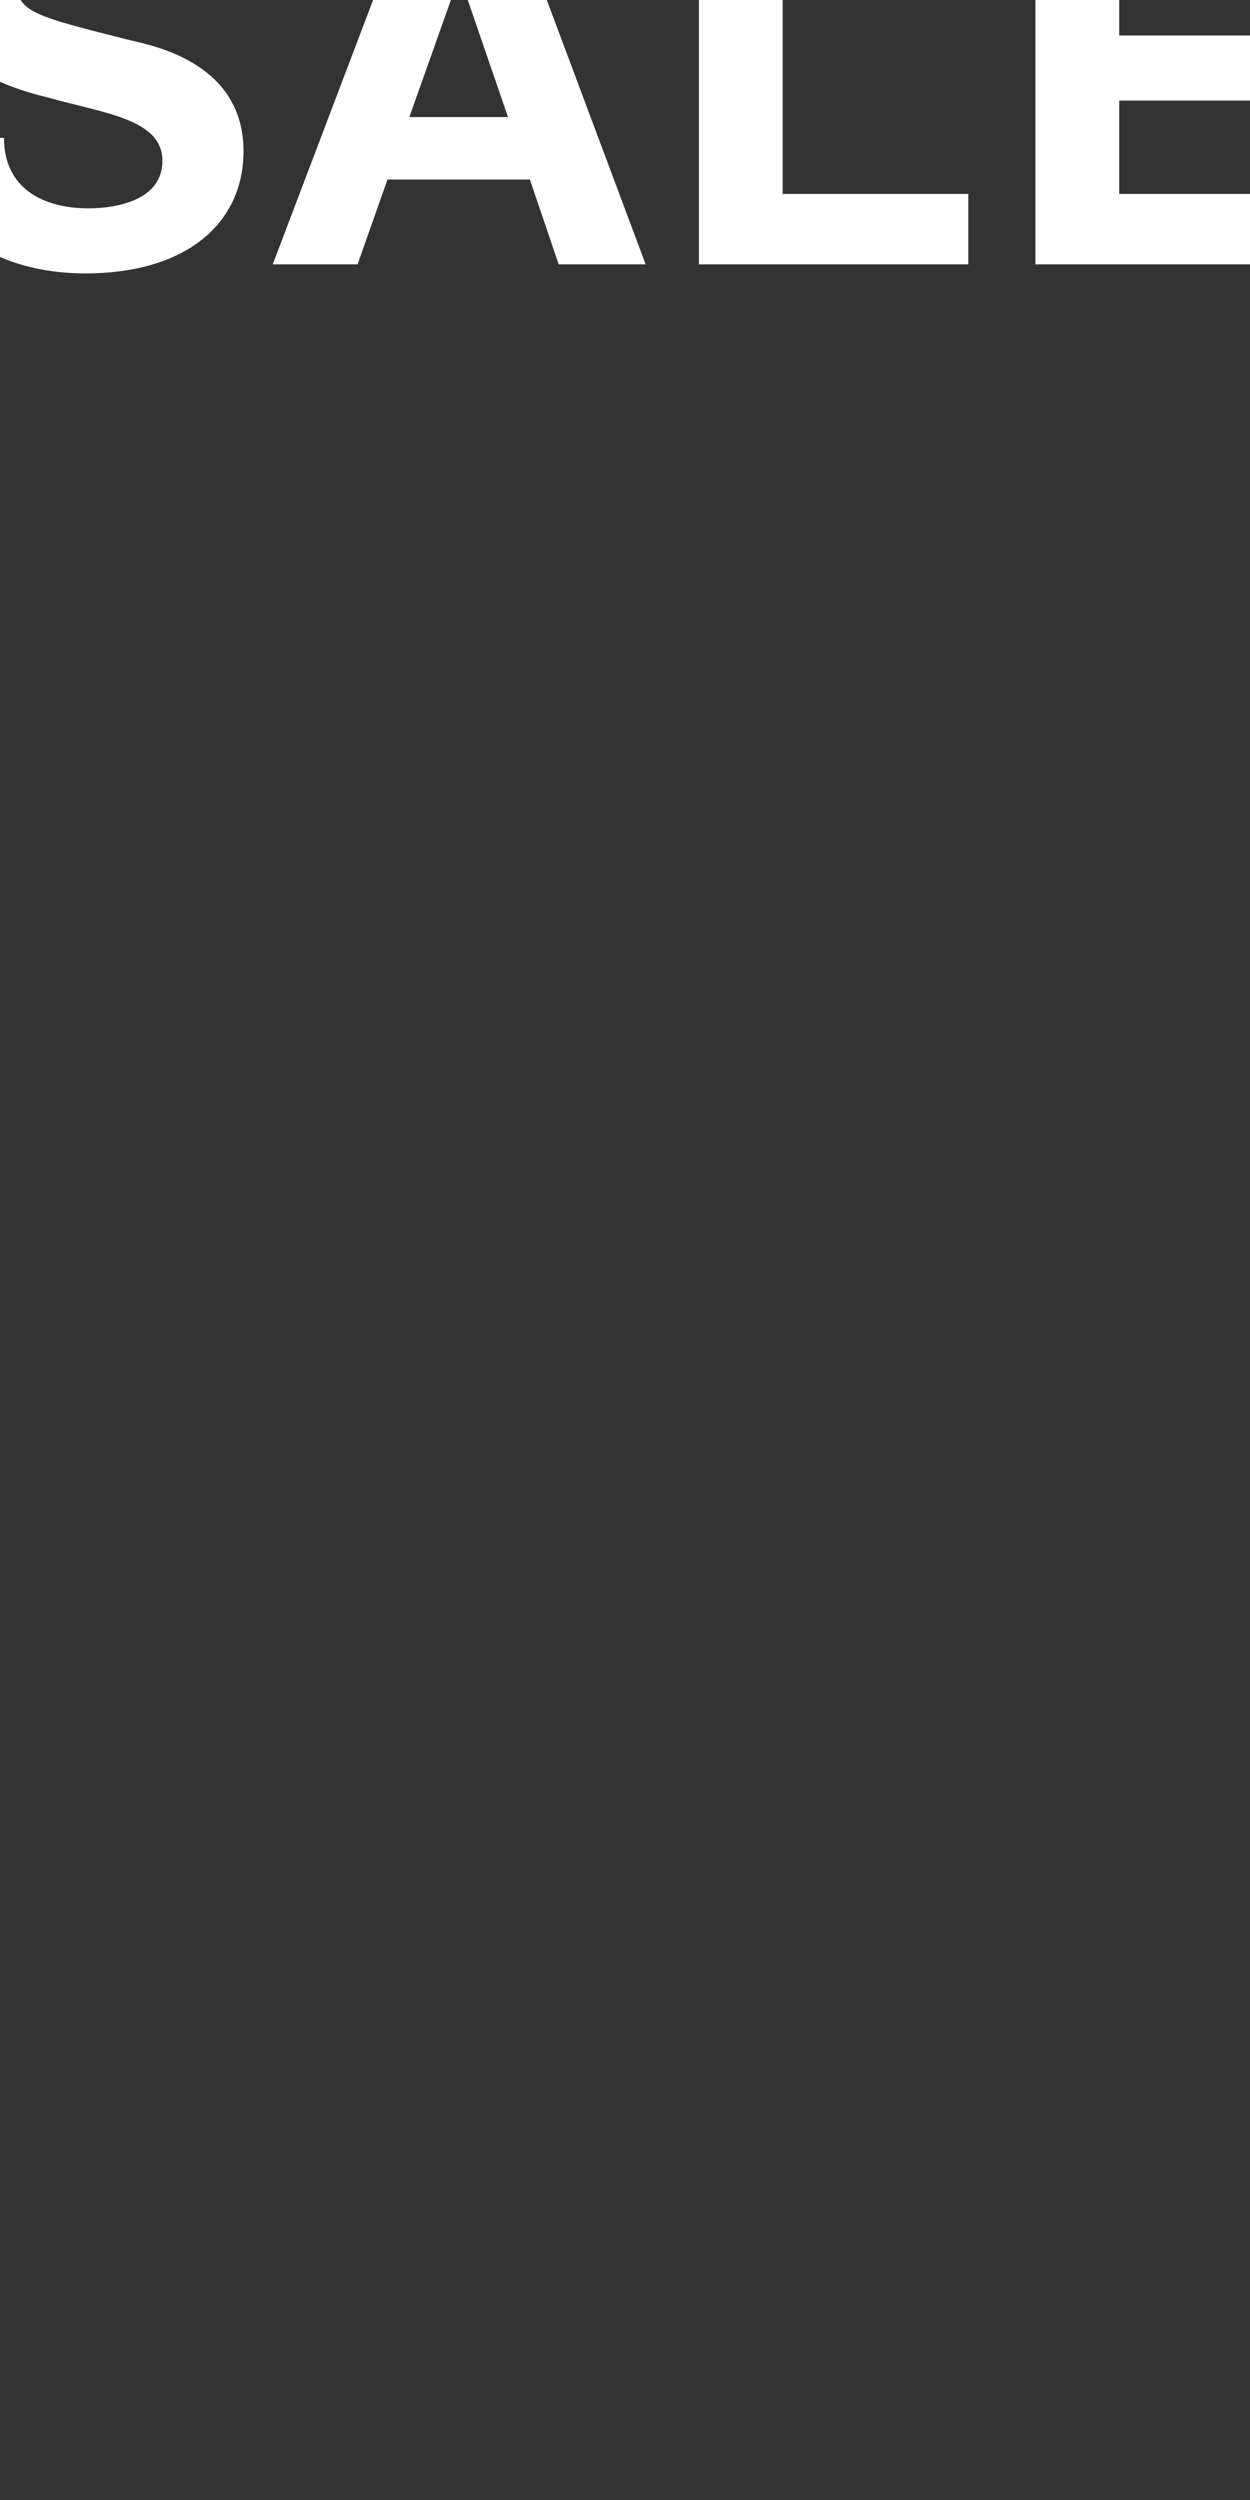
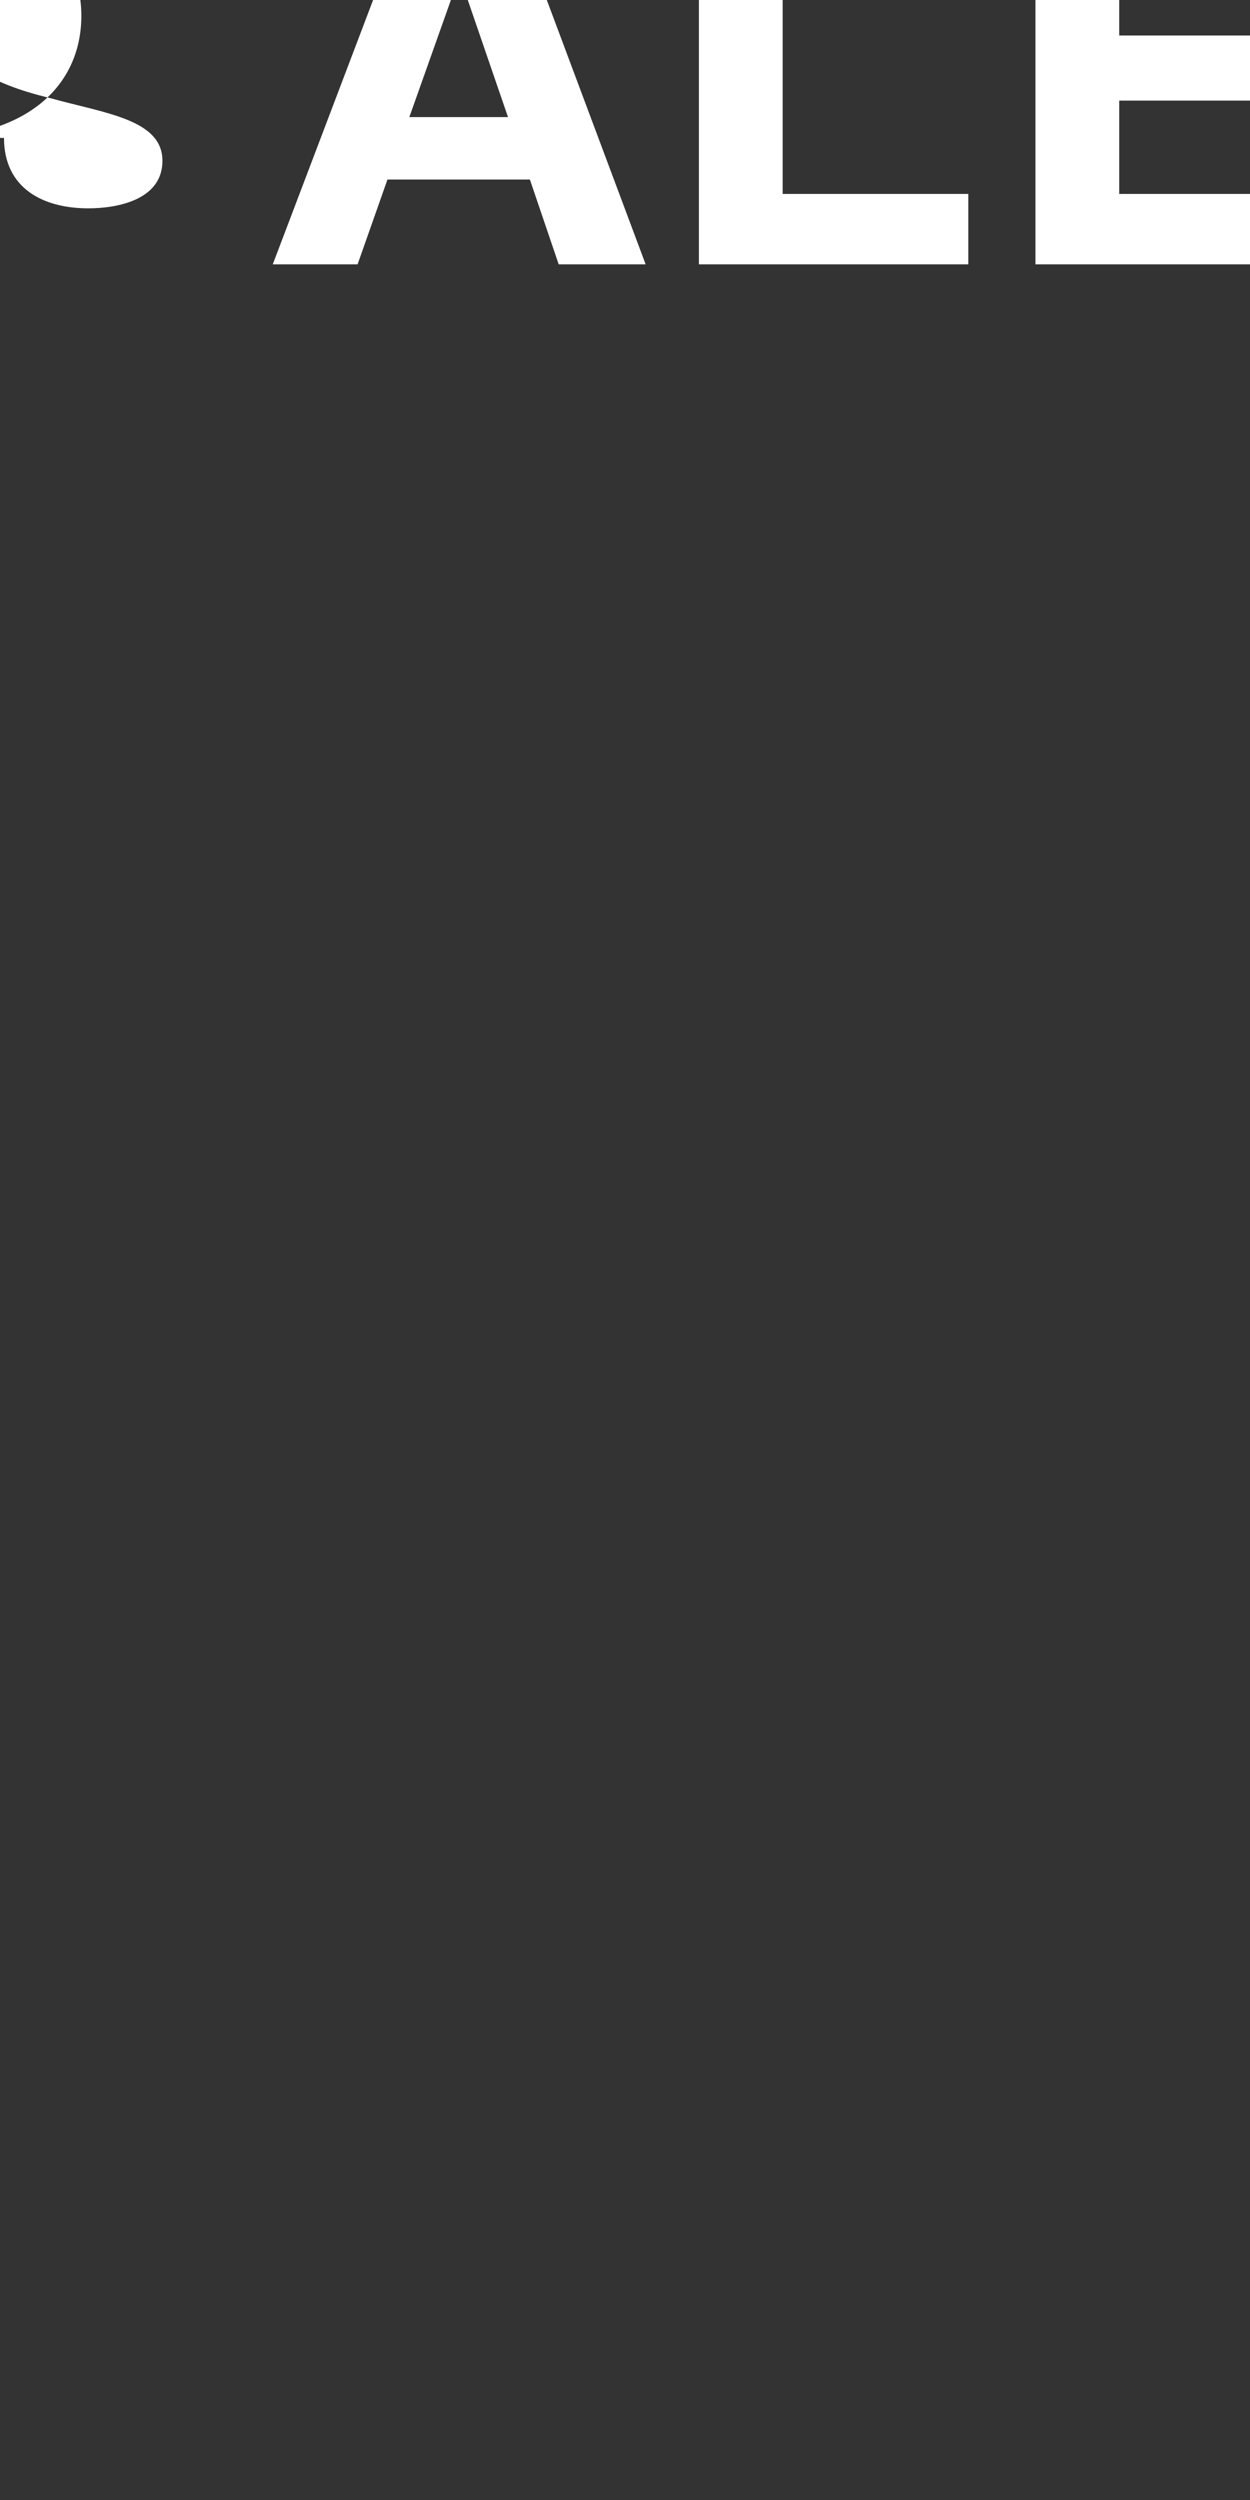
<svg xmlns="http://www.w3.org/2000/svg" id="Frame_1" data-name="Frame 1" width="300" height="600" viewBox="0 0 300 600">
  <rect x="0" y="0" width="300" height="600" fill="#333333" stroke="none" />
  <defs>
    <style>
      .cls-1 {
        fill: #fff;
        fill-rule: evenodd;
      }
    </style>
  </defs>
-   <path id="SALE_1" data-name="SALE 1" class="cls-1" d="M-18.5,33.1C-18.884,55.631.192,65.617,20.42,65.617c24.965,0,38.024-12.547,38.024-29.318,0-20.612-20.356-25.093-27.142-26.63C8.385,3.908,4.032,2.884,4.032-4.157c0-7.682,7.426-10.37,13.827-10.37,9.73,0,17.412,2.945,18.052,13.827h19.46c0-21.124-17.54-29.446-36.616-29.446-16.515,0-34.183,8.834-34.183,27.654,0,16.9,13.7,22.661,27.27,25.989C25.157,27.209,38.984,28.617,38.984,38.6,38.984,47.949,28.229,50,21.188,50,10.434,50,.96,45.261.96,33.1H-18.5ZM110.146-5.438H110.4l11.523,33.543H98.24ZM65.465,63.441H85.821l7.169-20.356h34.183l6.913,20.356h20.869L120.772-27.97H100.16Zm102.274,0h64.653v-16.9H187.839V-27.97h-20.1V63.441Zm80.766,0H317.9v-16.9h-49.29v-22.4h44.3V8.517h-44.3V-11.071h48.266v-16.9H248.505V63.441Z" />
+   <path id="SALE_1" data-name="SALE 1" class="cls-1" d="M-18.5,33.1c24.965,0,38.024-12.547,38.024-29.318,0-20.612-20.356-25.093-27.142-26.63C8.385,3.908,4.032,2.884,4.032-4.157c0-7.682,7.426-10.37,13.827-10.37,9.73,0,17.412,2.945,18.052,13.827h19.46c0-21.124-17.54-29.446-36.616-29.446-16.515,0-34.183,8.834-34.183,27.654,0,16.9,13.7,22.661,27.27,25.989C25.157,27.209,38.984,28.617,38.984,38.6,38.984,47.949,28.229,50,21.188,50,10.434,50,.96,45.261.96,33.1H-18.5ZM110.146-5.438H110.4l11.523,33.543H98.24ZM65.465,63.441H85.821l7.169-20.356h34.183l6.913,20.356h20.869L120.772-27.97H100.16Zm102.274,0h64.653v-16.9H187.839V-27.97h-20.1V63.441Zm80.766,0H317.9v-16.9h-49.29v-22.4h44.3V8.517h-44.3V-11.071h48.266v-16.9H248.505V63.441Z" />
</svg>